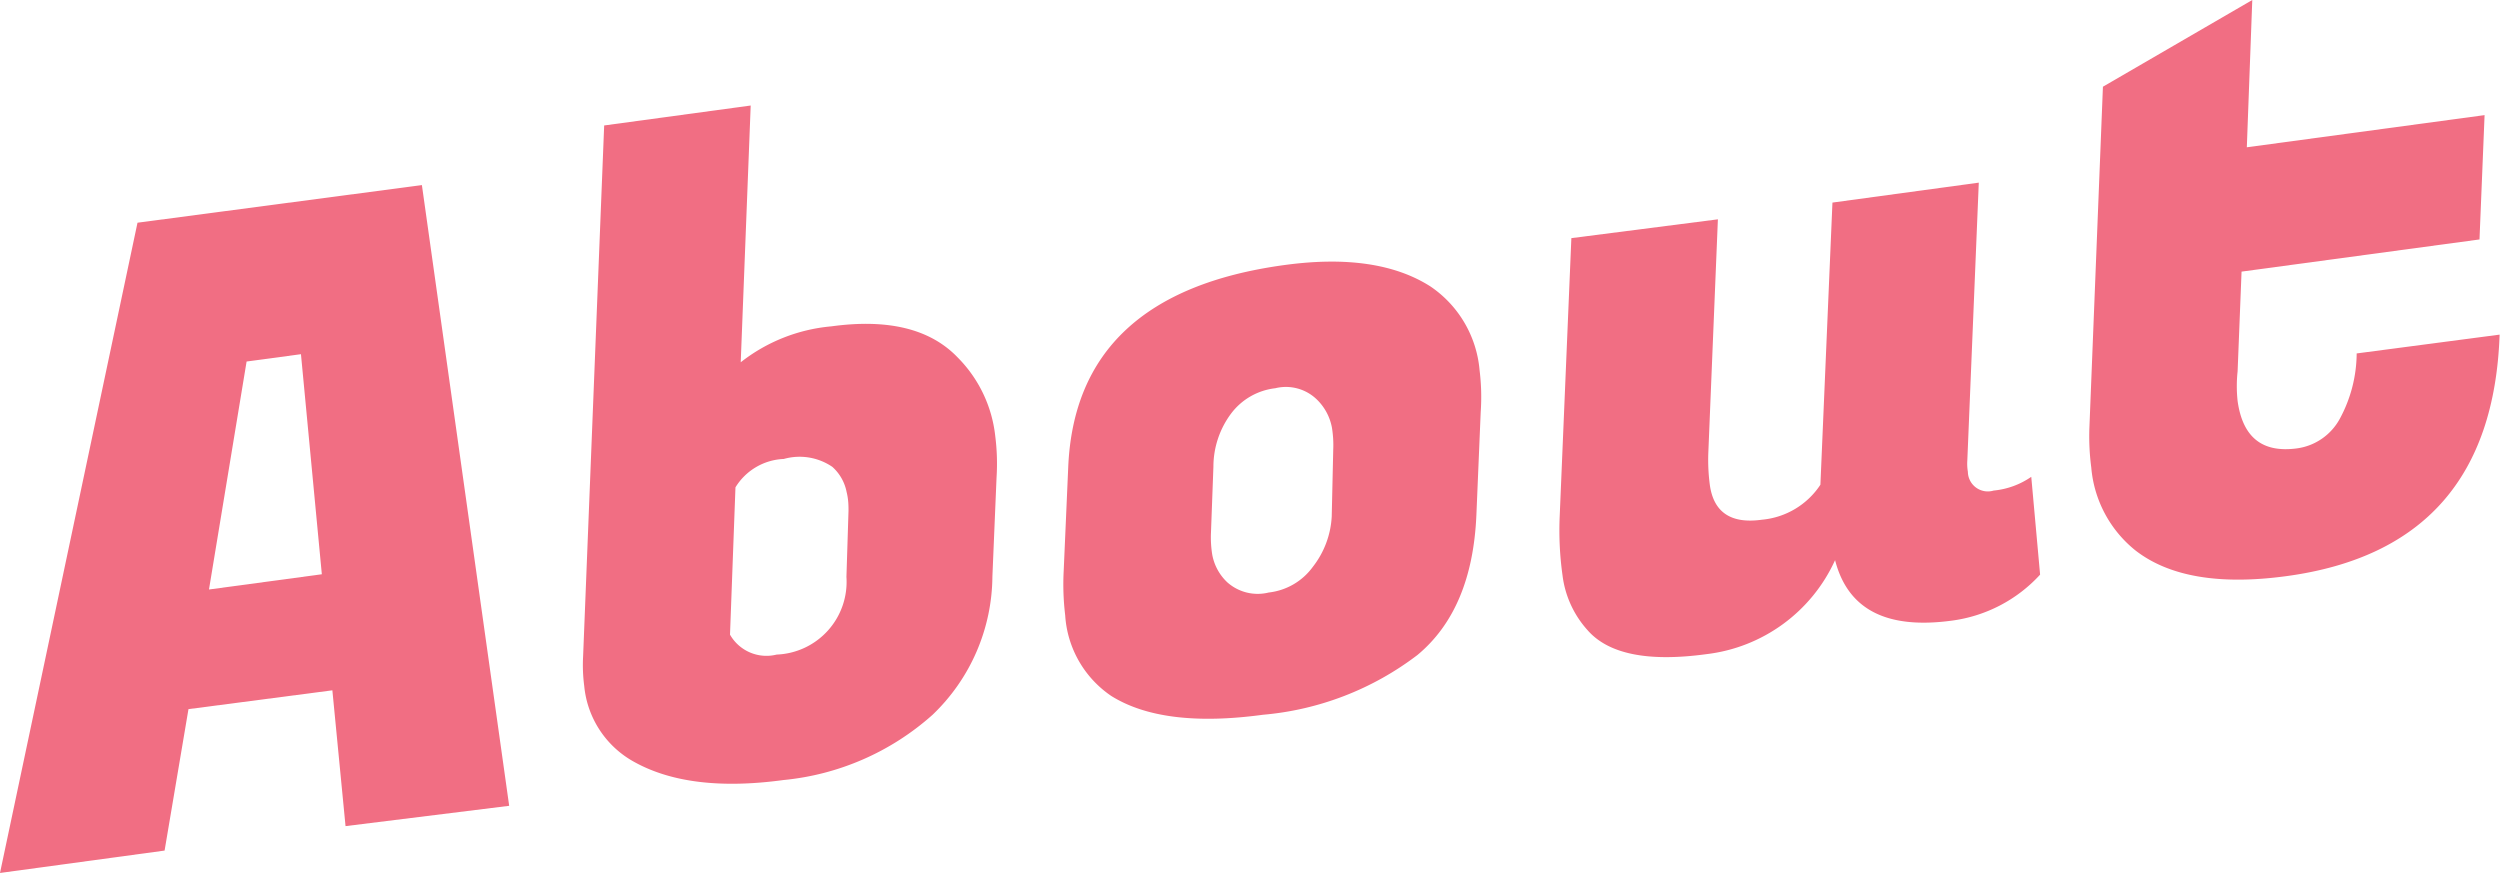
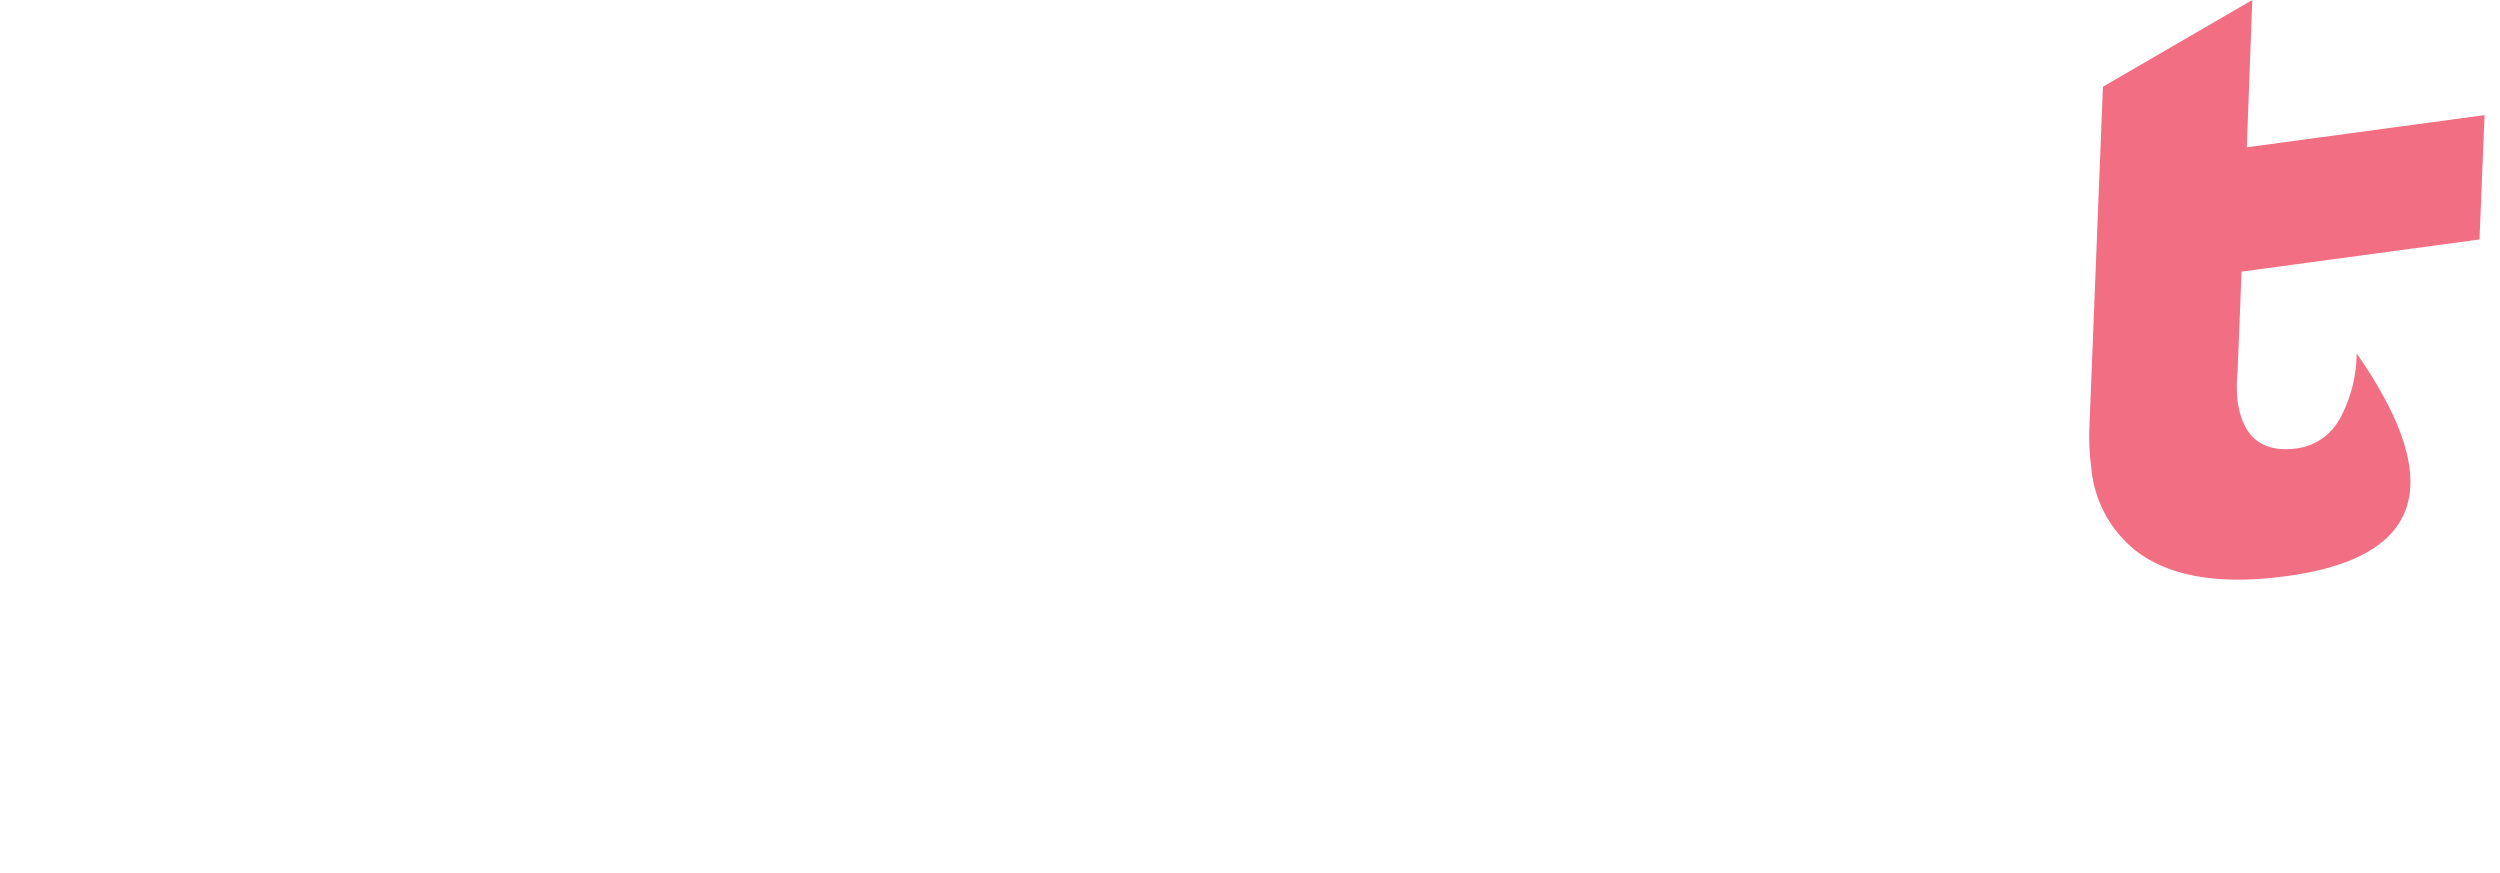
<svg xmlns="http://www.w3.org/2000/svg" viewBox="0 0 132.91 46.41">
  <defs>
    <style>.cls-1{fill:#f16e83;}</style>
  </defs>
  <g id="レイヤー_2" data-name="レイヤー 2">
    <g id="txt">
-       <path class="cls-1" d="M18.37,43.92l-.7-7.22-7.65,1L8.75,45.22,0,46.41,7.31,11.84l15.12-2,4.64,33Zm-5.26-24.7-2,12.12,6-.81L16,18.83Z" />
-       <path class="cls-1" d="M44.2,17.35q4.53-.62,6.71,1.65a7,7,0,0,1,2,4.17,11.67,11.67,0,0,1,.07,2.23l-.22,5.25A10.27,10.27,0,0,1,49.58,38a13.89,13.89,0,0,1-7.93,3.47c-3.31.45-5.94.13-7.89-.94a5.16,5.16,0,0,1-2.7-4.06A8.56,8.56,0,0,1,31,34.9L32.12,6.67l7.79-1.06-.53,13.65A9.1,9.1,0,0,1,44.2,17.35Zm.91,9.81c0-.25,0-.6-.1-1a2.41,2.41,0,0,0-.76-1.34,3.09,3.09,0,0,0-2.58-.42,3.16,3.16,0,0,0-2.57,1.51l-.29,7.83a2.23,2.23,0,0,0,2.48,1.06A3.87,3.87,0,0,0,45,30.67Z" />
-       <path class="cls-1" d="M68.29,14.09c3.3-.45,5.88-.06,7.76,1.14a6,6,0,0,1,2.61,4.45,11.57,11.57,0,0,1,.06,2.23l-.23,5.49q-.22,5-3.13,7.42A15.79,15.79,0,0,1,67.14,38q-5.31.72-8.06-1a5.6,5.6,0,0,1-2.45-4.29,13.69,13.69,0,0,1-.08-2.36l.24-5.49Q57.17,15.6,68.29,14.09Zm2.59,9.82a5.75,5.75,0,0,0-.07-1.18,2.8,2.8,0,0,0-.81-1.5,2.36,2.36,0,0,0-2.2-.59A3.43,3.43,0,0,0,65.44,22a4.73,4.73,0,0,0-.93,2.81l-.13,3.51a5.71,5.71,0,0,0,.07,1.18,2.68,2.68,0,0,0,.8,1.46,2.43,2.43,0,0,0,2.2.54,3.36,3.36,0,0,0,2.35-1.37,4.75,4.75,0,0,0,1-2.67Z" />
-       <path class="cls-1" d="M104.62,25.08a1.06,1.06,0,0,0,1.37,1,4.21,4.21,0,0,0,2-.73l.47,5.2A7.73,7.73,0,0,1,103.73,33c-3.45.46-5.5-.61-6.17-3.22a8.63,8.63,0,0,1-6.86,5q-4.65.63-6.31-1.29a5.32,5.32,0,0,1-1.32-2.9,17.26,17.26,0,0,1-.15-3.15l.62-14.78,7.79-1L90.82,24.1a10.27,10.27,0,0,0,.08,1.67c.2,1.47,1.13,2.09,2.77,1.86a4.17,4.17,0,0,0,3.11-1.86l.64-15,7.78-1.06-.61,14.78A2.54,2.54,0,0,0,104.62,25.08Z" />
-       <path class="cls-1" d="M121.55,30.63q-5.31.72-8-1.35a6.33,6.33,0,0,1-2.37-4.43,12.68,12.68,0,0,1-.1-2.09l.72-18.15L119.74,0l-.29,7.83,12.64-1.71-.27,6.61-12.65,1.71-.21,5.3a7.42,7.42,0,0,0,0,1.58c.27,1.93,1.31,2.76,3.14,2.52a3.06,3.06,0,0,0,2.29-1.57,7.37,7.37,0,0,0,.9-3.48l7.6-1Q132.49,29.15,121.55,30.63Z" />
+       <path class="cls-1" d="M121.55,30.63q-5.31.72-8-1.35a6.33,6.33,0,0,1-2.37-4.43,12.68,12.68,0,0,1-.1-2.09l.72-18.15L119.74,0l-.29,7.83,12.64-1.71-.27,6.61-12.65,1.71-.21,5.3a7.42,7.42,0,0,0,0,1.58c.27,1.93,1.31,2.76,3.14,2.52a3.06,3.06,0,0,0,2.29-1.57,7.37,7.37,0,0,0,.9-3.48Q132.49,29.15,121.55,30.63Z" />
    </g>
  </g>
</svg>